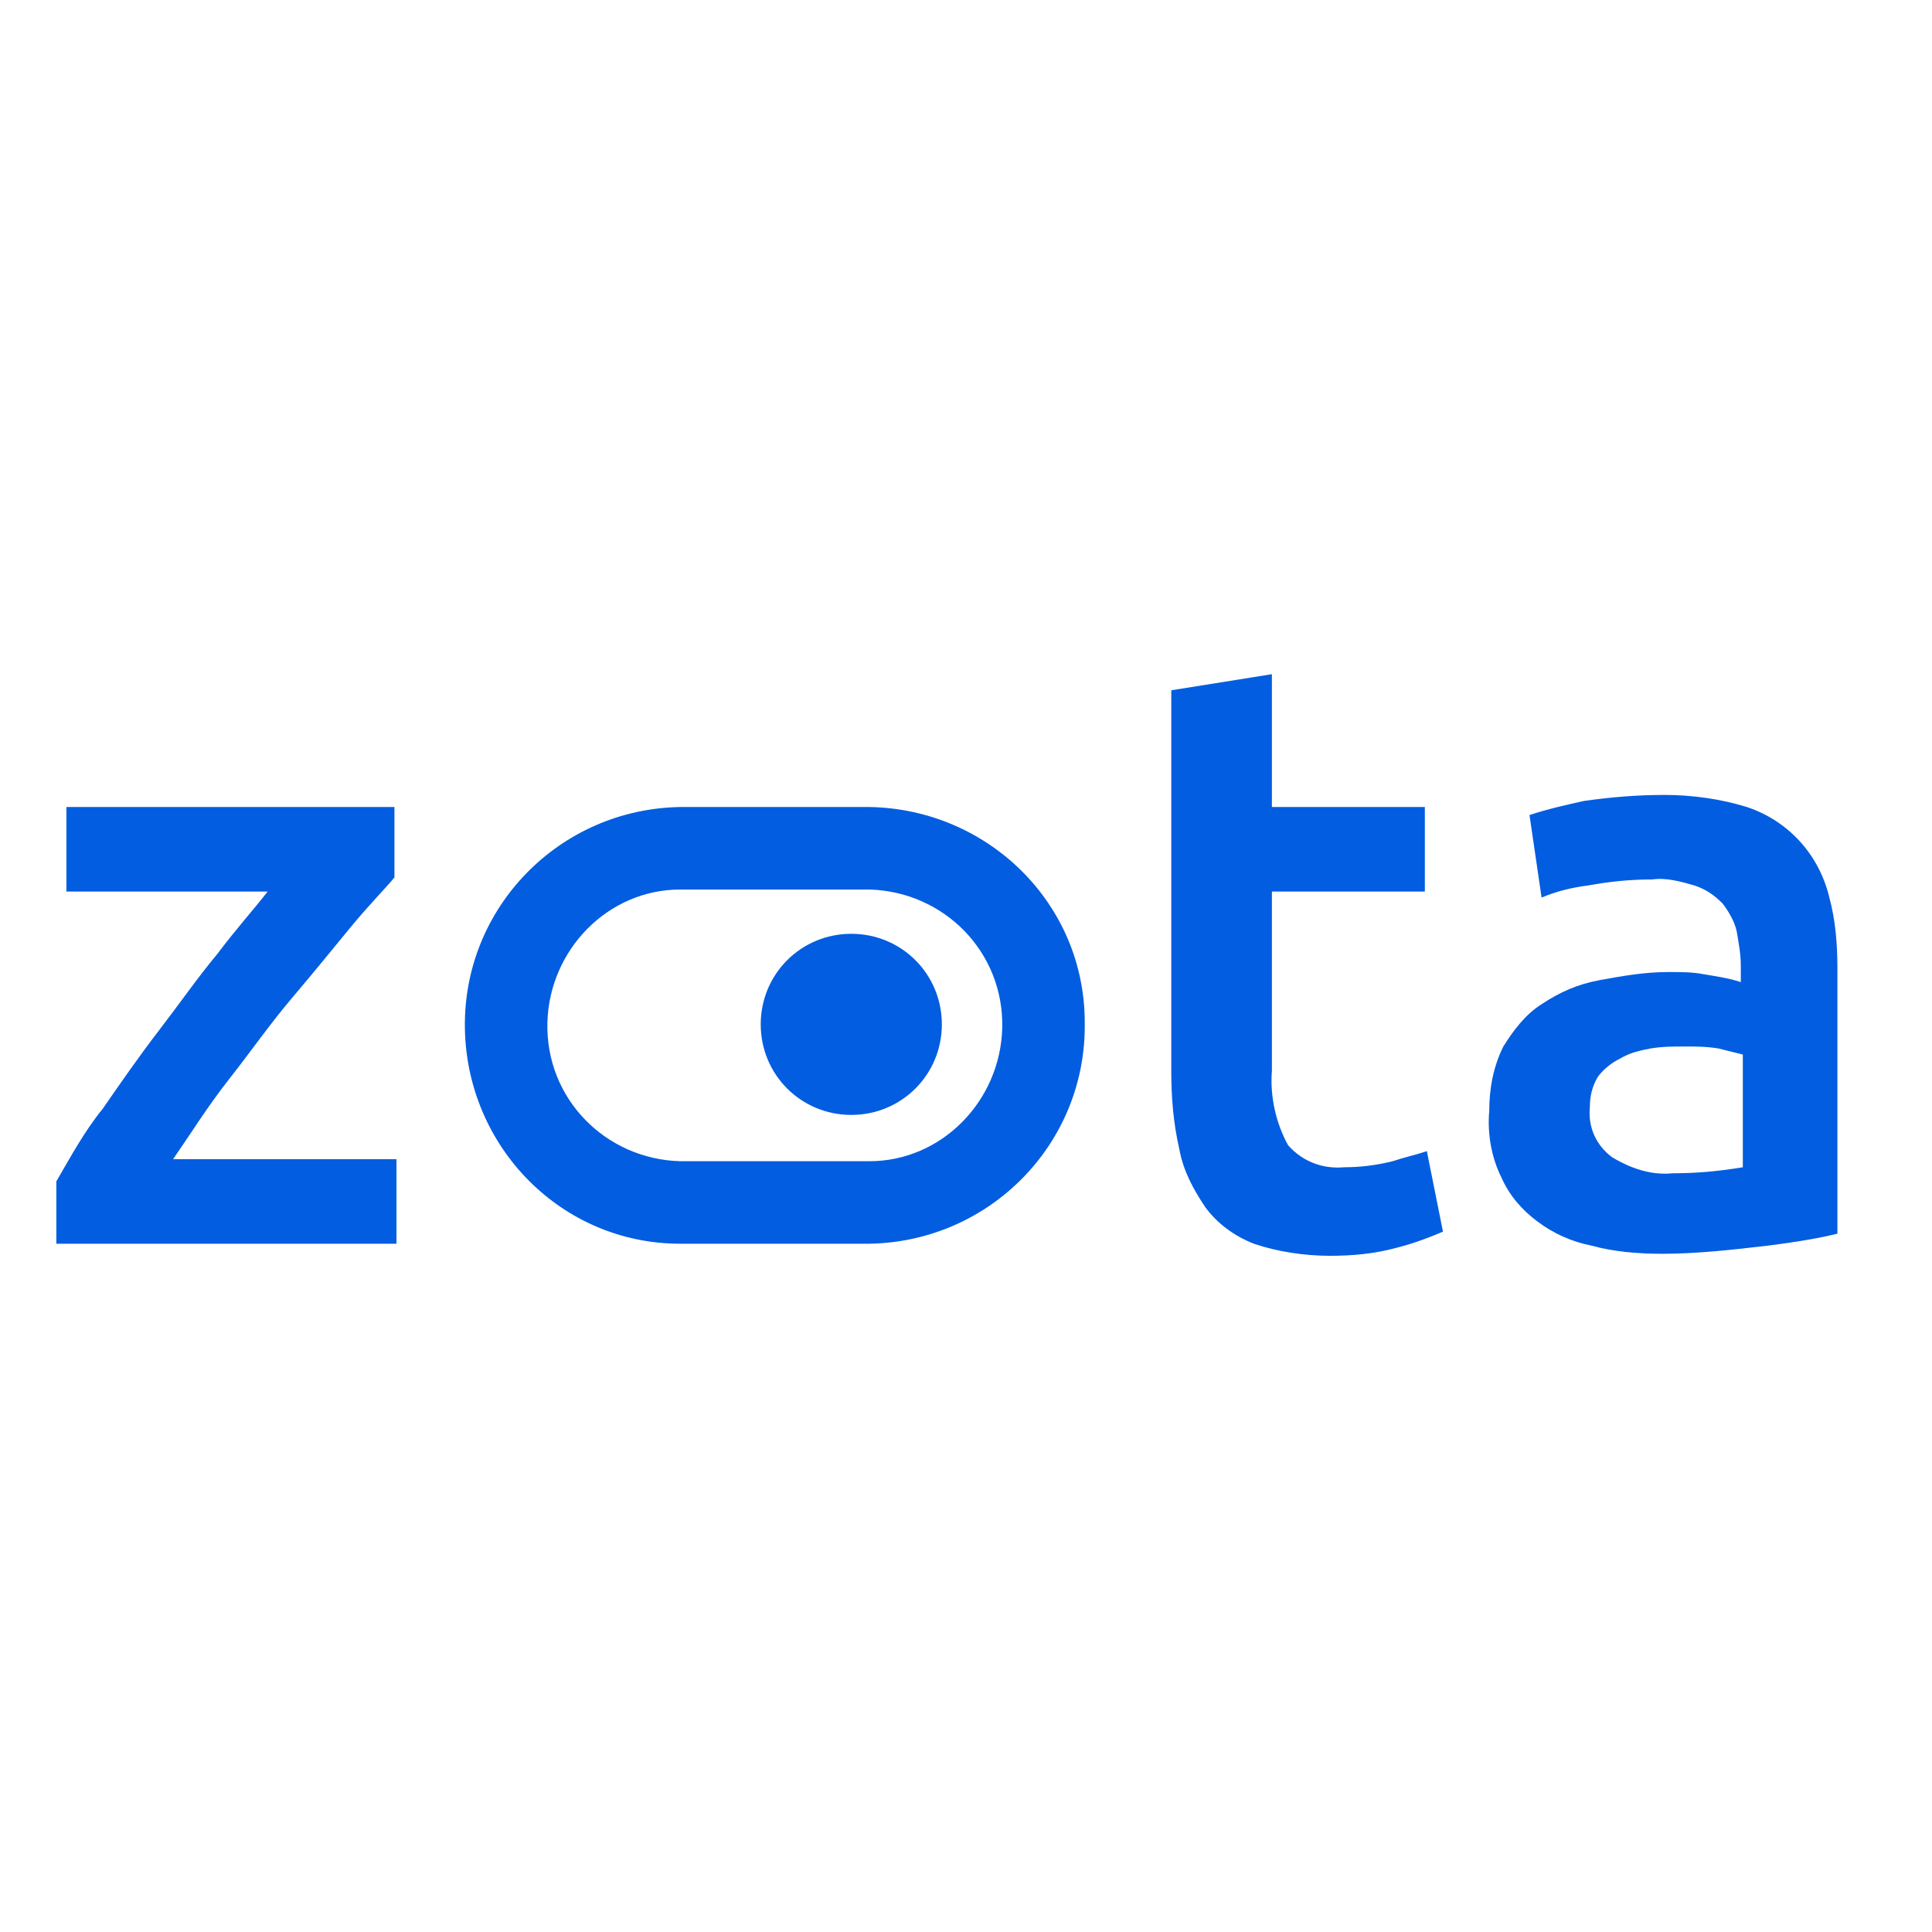
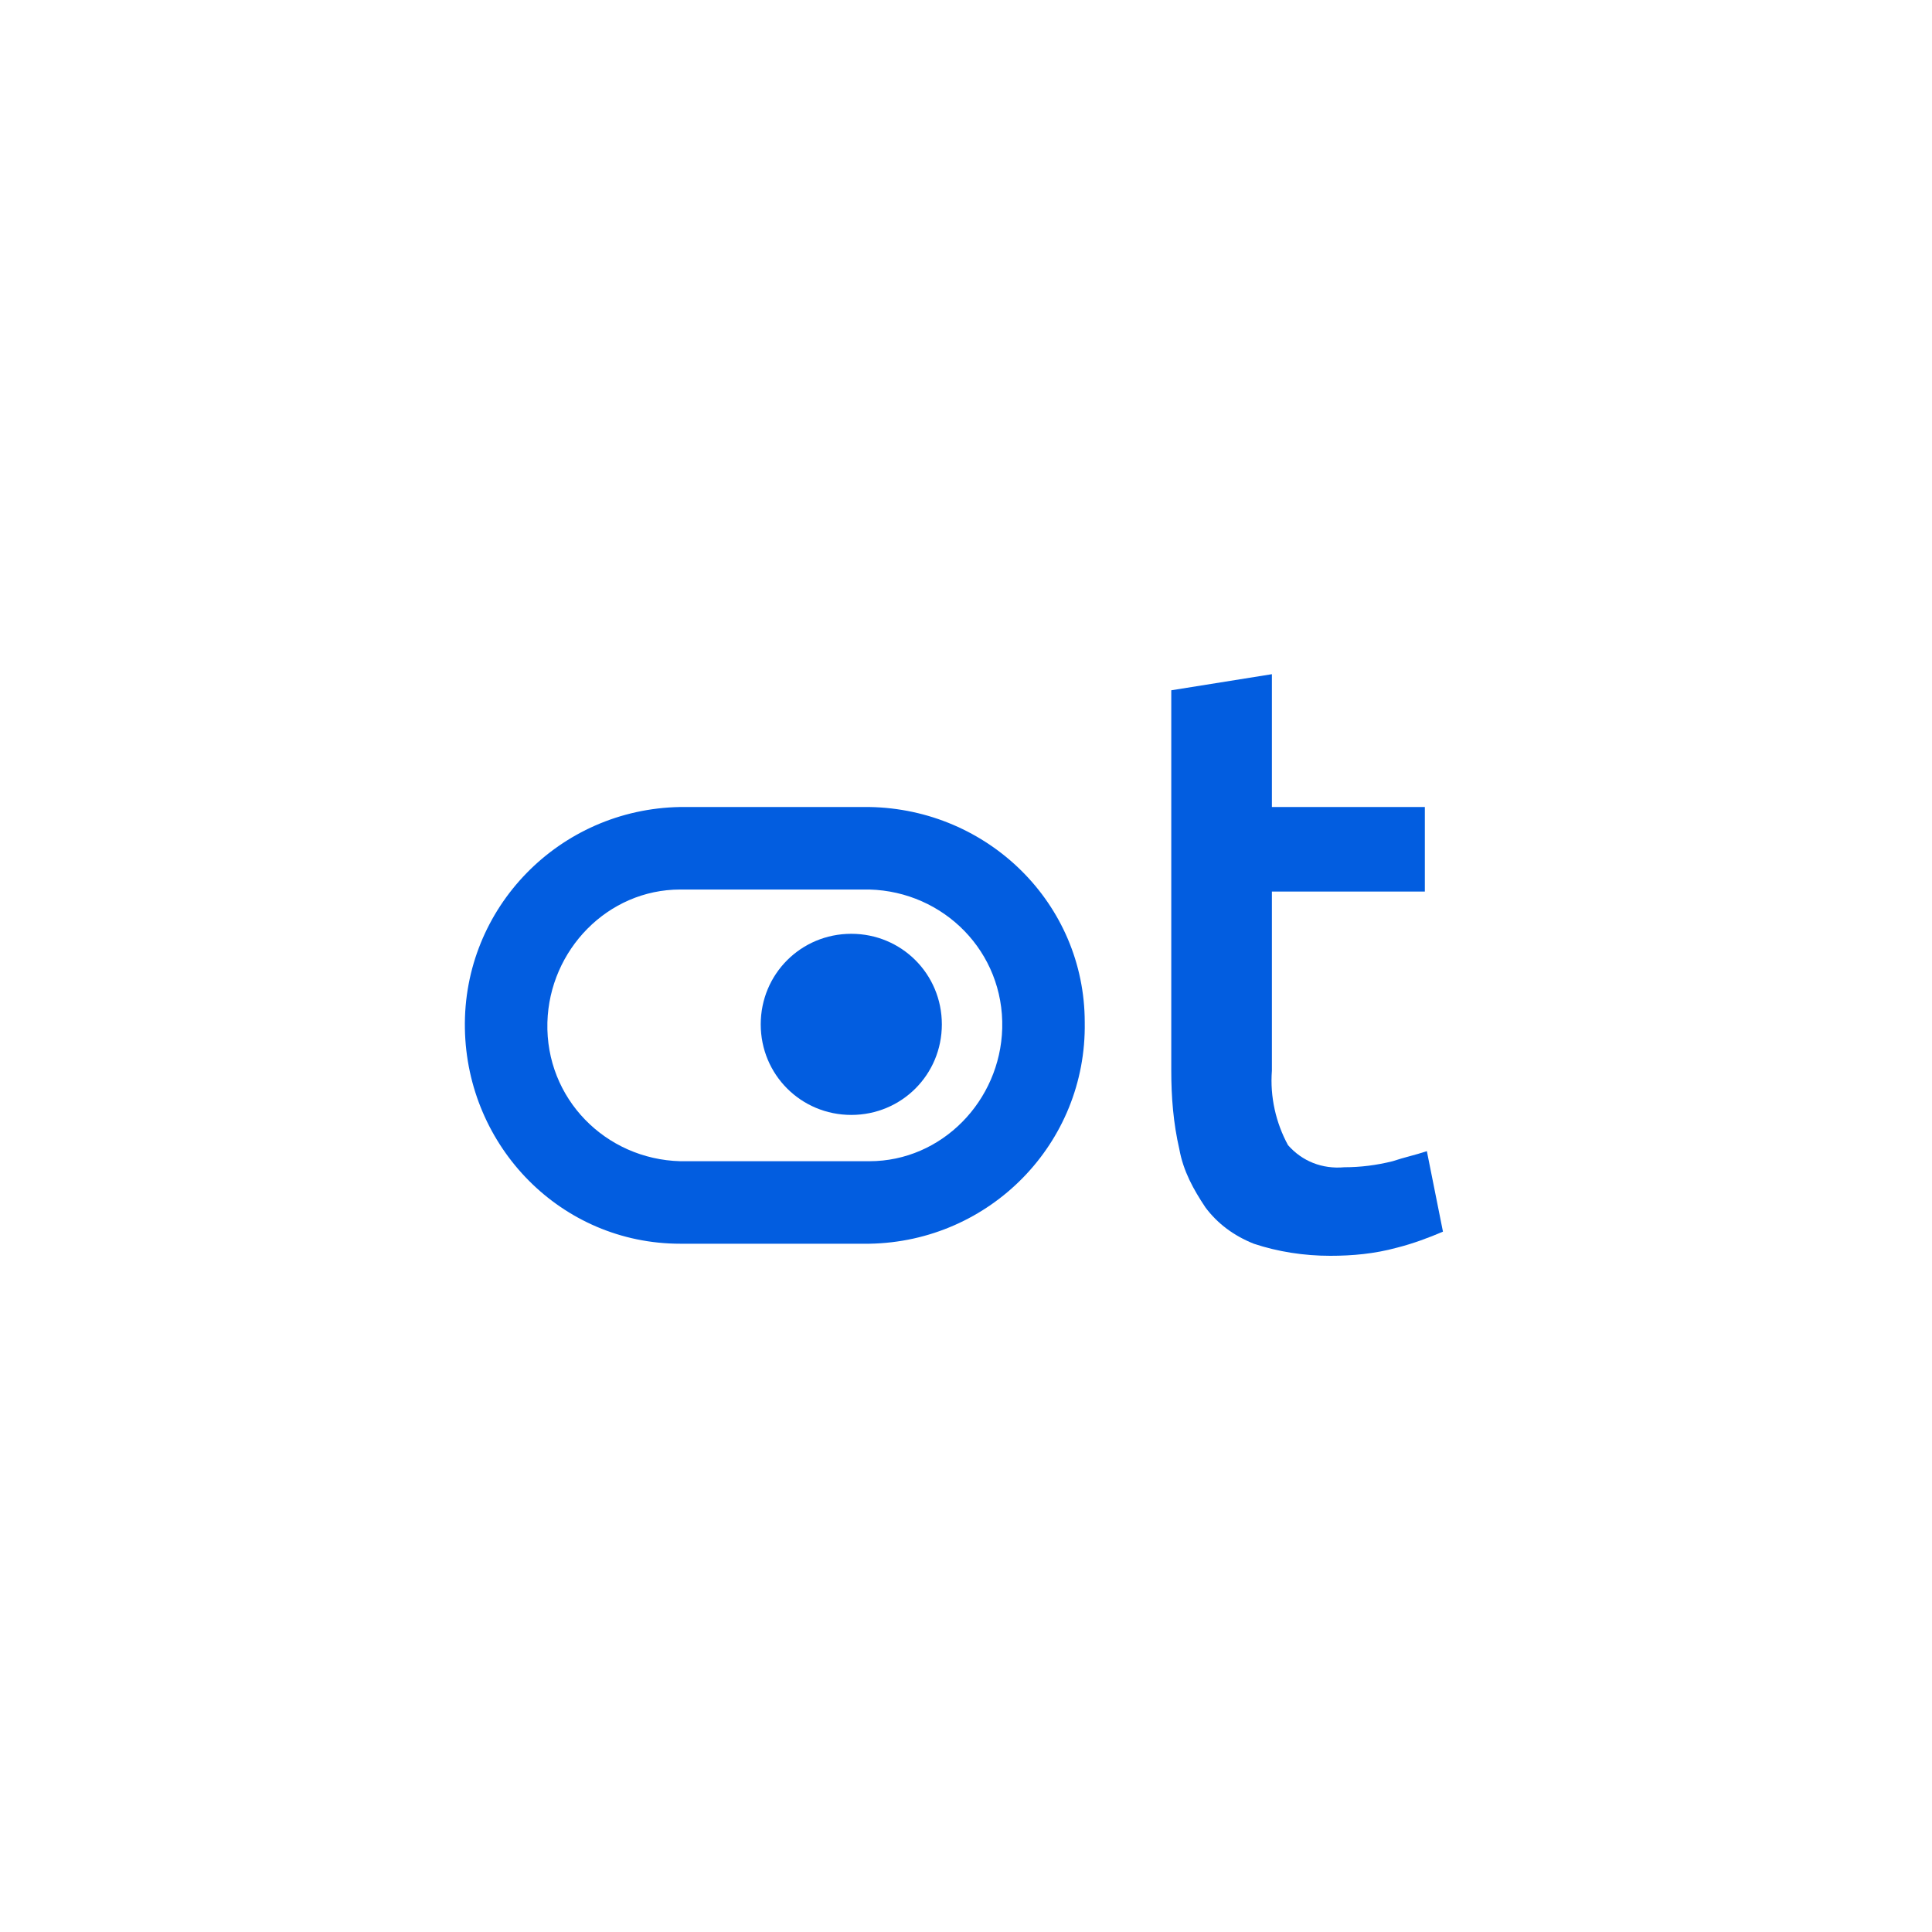
<svg xmlns="http://www.w3.org/2000/svg" version="1.2" baseProfile="tiny-ps" viewBox="0 0 96 96">
  <title>Zota Technology PTE. LTD</title>
  <rect fill="#FFFFFF" width="96" height="96" />
  <g id="Layer_1-2">
-     <path fill="#025DE0" d="M19.6,43.6c-0.5,0.6-1.3,1.4-2.2,2.5s-1.8,2.2-2.9,3.5s-2,2.6-3.1,4s-1.9,2.7-2.8,4h11.1v4.2H2.8v-3.1   c0.7-1.2,1.4-2.5,2.3-3.6c0.9-1.3,1.8-2.6,2.8-3.9c1-1.3,1.9-2.6,2.9-3.8c0.9-1.2,1.8-2.2,2.5-3.1h-10v-4.2h16.3L19.6,43.6   L19.6,43.6L19.6,43.6z" />
    <path fill="#025DE0" d="M58.2,34.3l5-0.8v6.6h7.6v4.2h-7.6v8.9c-0.1,1.3,0.2,2.6,0.8,3.7c0.7,0.8,1.7,1.2,2.8,1.1   c0.8,0,1.6-0.1,2.4-0.3c0.6-0.2,1.1-0.3,1.7-0.5l0.8,4c-0.7,0.3-1.5,0.6-2.3,0.8c-1.1,0.3-2.2,0.4-3.3,0.4c-1.3,0-2.6-0.2-3.8-0.6   c-1-0.4-1.8-1-2.4-1.8c-0.6-0.9-1.1-1.8-1.3-2.9c-0.3-1.3-0.4-2.6-0.4-3.9L58.2,34.3L58.2,34.3L58.2,34.3z" />
-     <path fill="#025DE0" d="M82.7,39.5c1.4,0,2.8,0.2,4.1,0.6c2.1,0.7,3.6,2.4,4.1,4.5c0.3,1.1,0.4,2.3,0.4,3.5v13.2   c-0.8,0.2-1.9,0.4-3.5,0.6c-1.7,0.2-3.5,0.4-5.2,0.4c-1.2,0-2.4-0.1-3.5-0.4c-1-0.2-1.9-0.6-2.7-1.2c-0.8-0.6-1.4-1.3-1.8-2.2   c-0.5-1-0.7-2.2-0.6-3.3c0-1.1,0.2-2.2,0.7-3.2c0.5-0.8,1.1-1.6,1.9-2.1c0.9-0.6,1.8-1,2.9-1.2s2.2-0.4,3.4-0.4   c0.6,0,1.2,0,1.7,0.1c0.6,0.1,1.3,0.2,1.9,0.4V48c0-0.6-0.1-1.1-0.2-1.7c-0.1-0.5-0.4-1-0.7-1.4c-0.4-0.4-0.8-0.7-1.4-0.9   c-0.7-0.2-1.4-0.4-2.1-0.3c-1.1,0-2.1,0.1-3.2,0.3c-0.8,0.1-1.6,0.3-2.3,0.6L76,40.5c0.9-0.3,1.8-0.5,2.7-0.7   C80.1,39.6,81.4,39.5,82.7,39.5L82.7,39.5L82.7,39.5z M83.1,58.3c1.2,0,2.3-0.1,3.5-0.3v-5.6c-0.4-0.1-0.8-0.2-1.2-0.3   C84.8,52,84.3,52,83.7,52s-1.1,0-1.7,0.1c-0.5,0.1-1,0.2-1.5,0.5c-0.4,0.2-0.8,0.5-1.1,0.9C79.1,54,79,54.5,79,55   c-0.1,1,0.3,1.9,1.1,2.5C81.1,58.1,82.1,58.4,83.1,58.3L83.1,58.3L83.1,58.3z" />
    <path fill="#025DE0" d="M42.3,55.4c2.5,0,4.5-2,4.5-4.5s-2-4.5-4.5-4.5s-4.5,2-4.5,4.5S39.8,55.4,42.3,55.4L42.3,55.4z" />
    <path fill="#025DE0" d="M43.2,44.2c3.7,0.1,6.7,3.1,6.6,6.9c-0.1,3.6-3,6.6-6.6,6.6h-9.4c-3.7-0.1-6.7-3.1-6.6-6.9   c0.1-3.6,3-6.6,6.6-6.6H43.2z M43.2,40.1h-9.4c-6,0.1-10.8,5-10.7,11c0.1,5.9,4.8,10.7,10.7,10.7h9.4c6-0.1,10.8-5,10.7-11   C53.9,44.9,49.1,40.2,43.2,40.1z" />
  </g>
</svg>